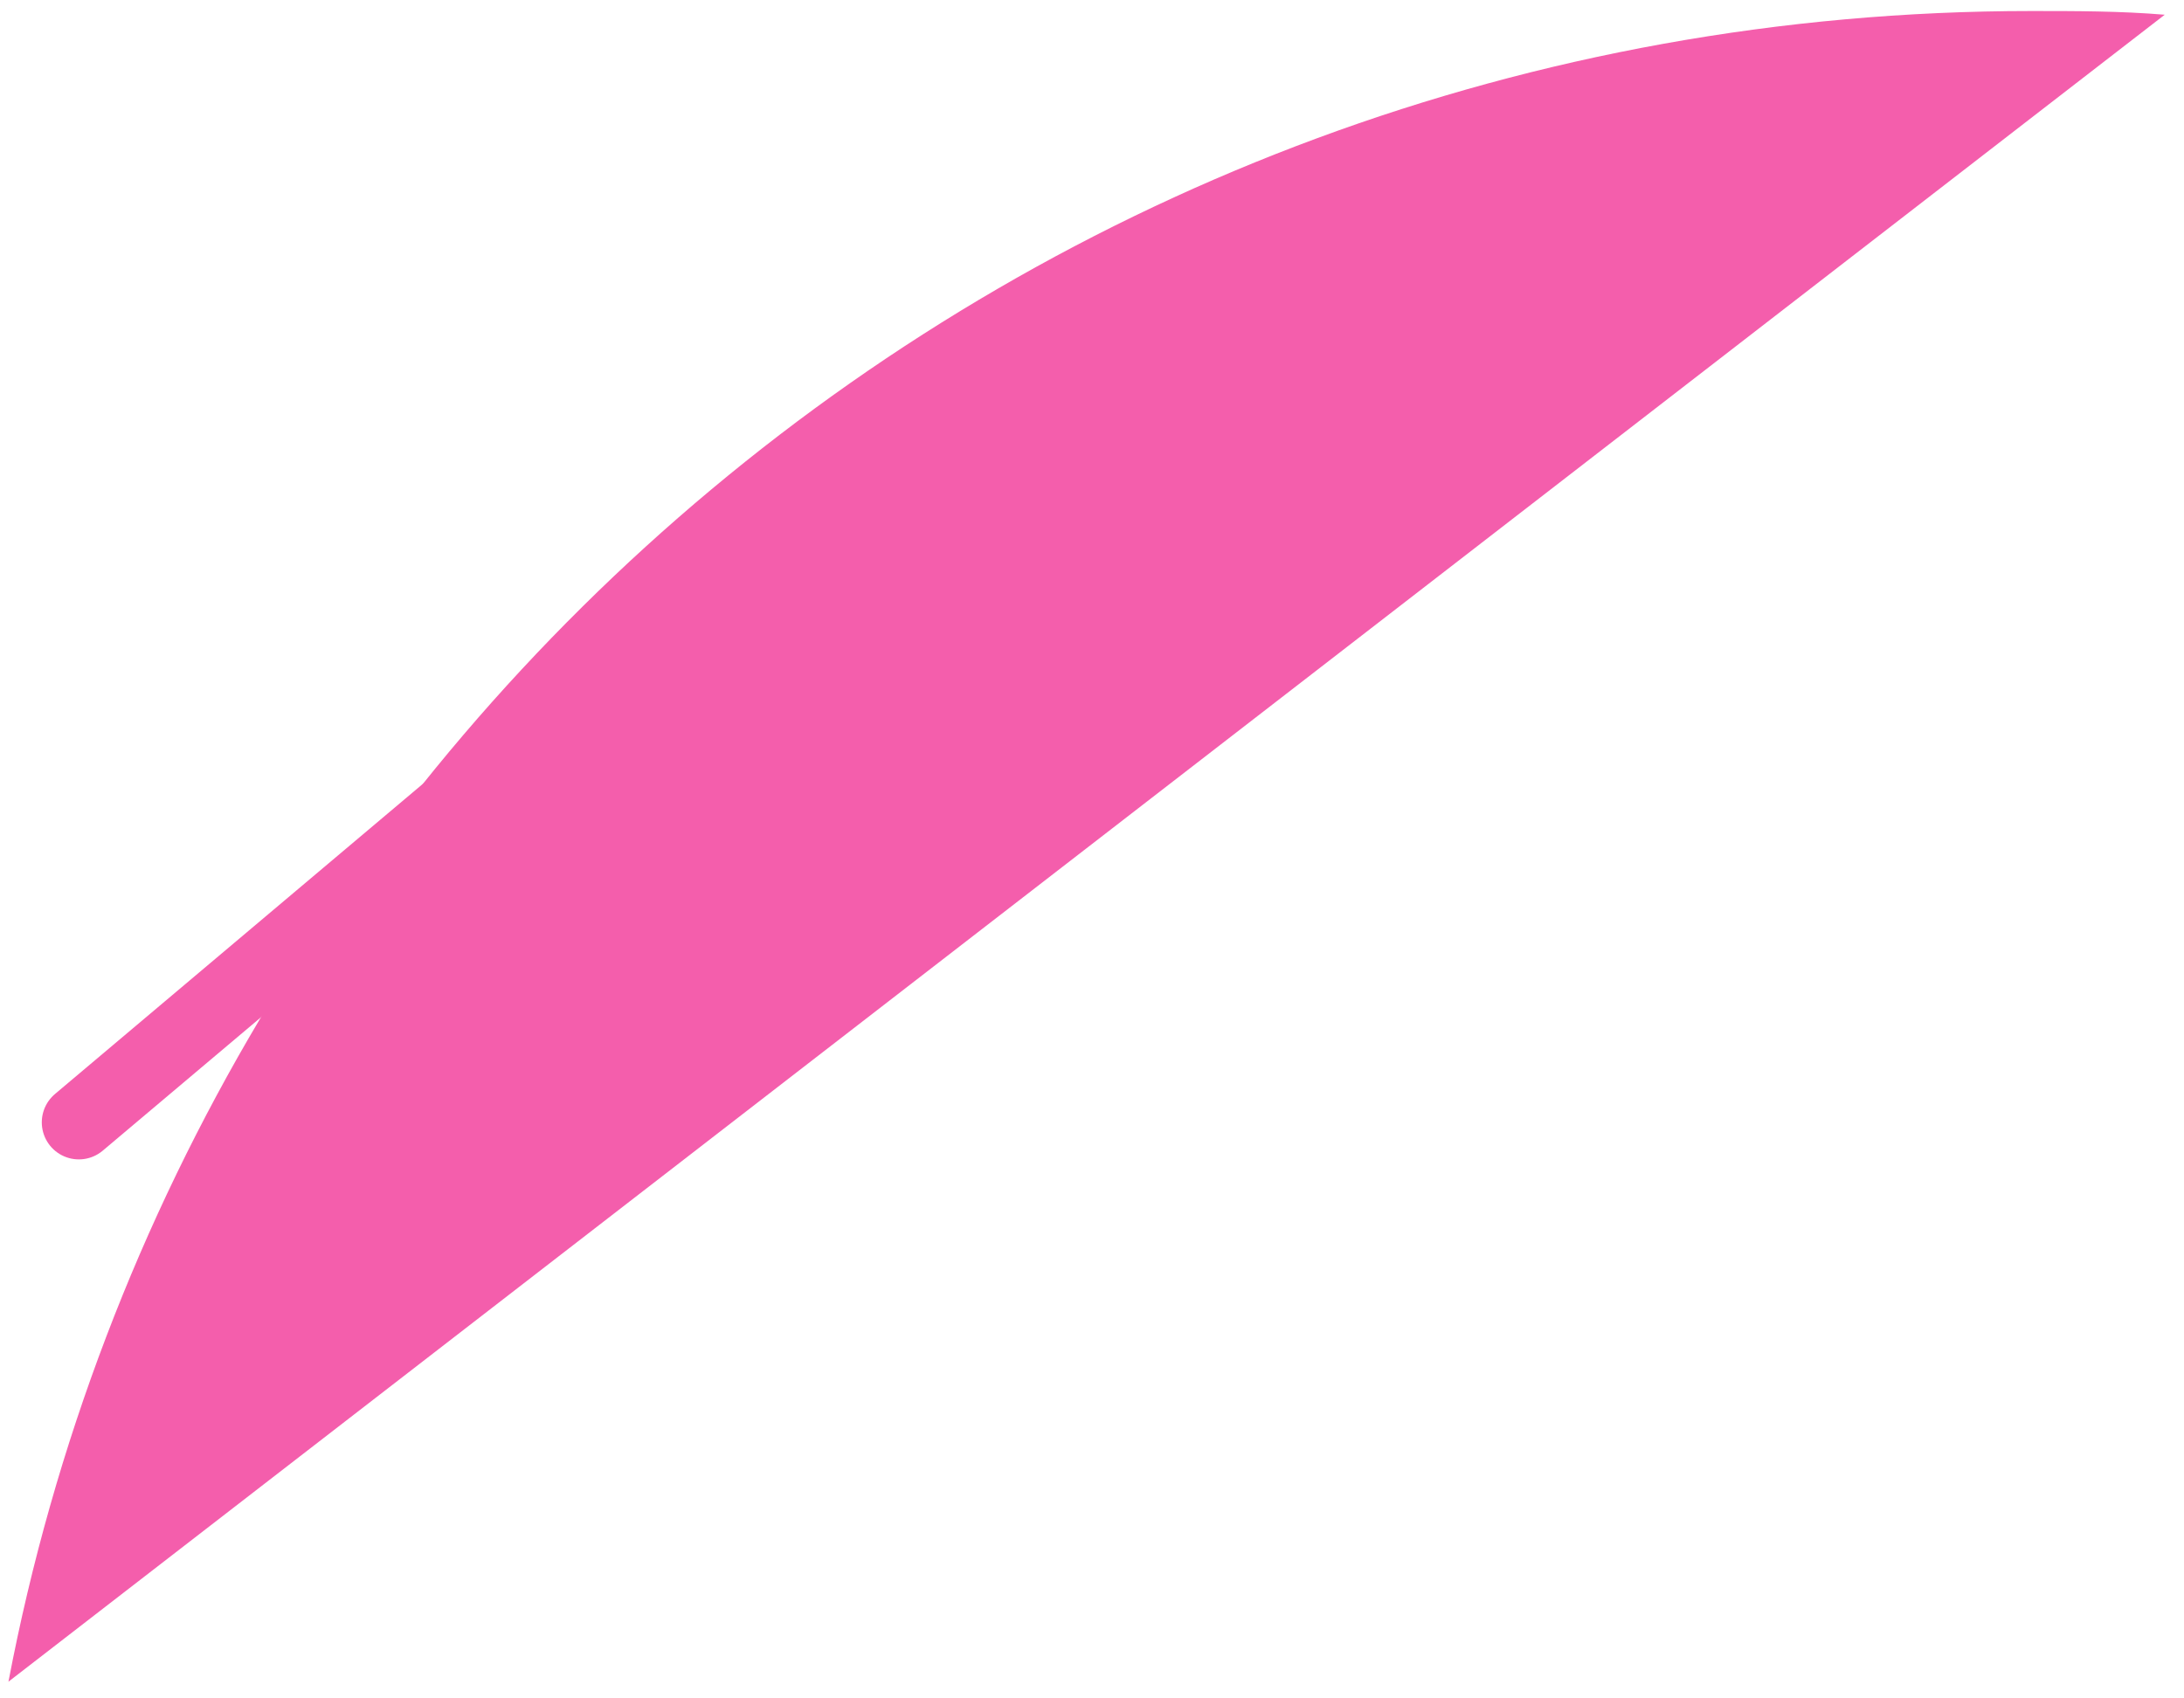
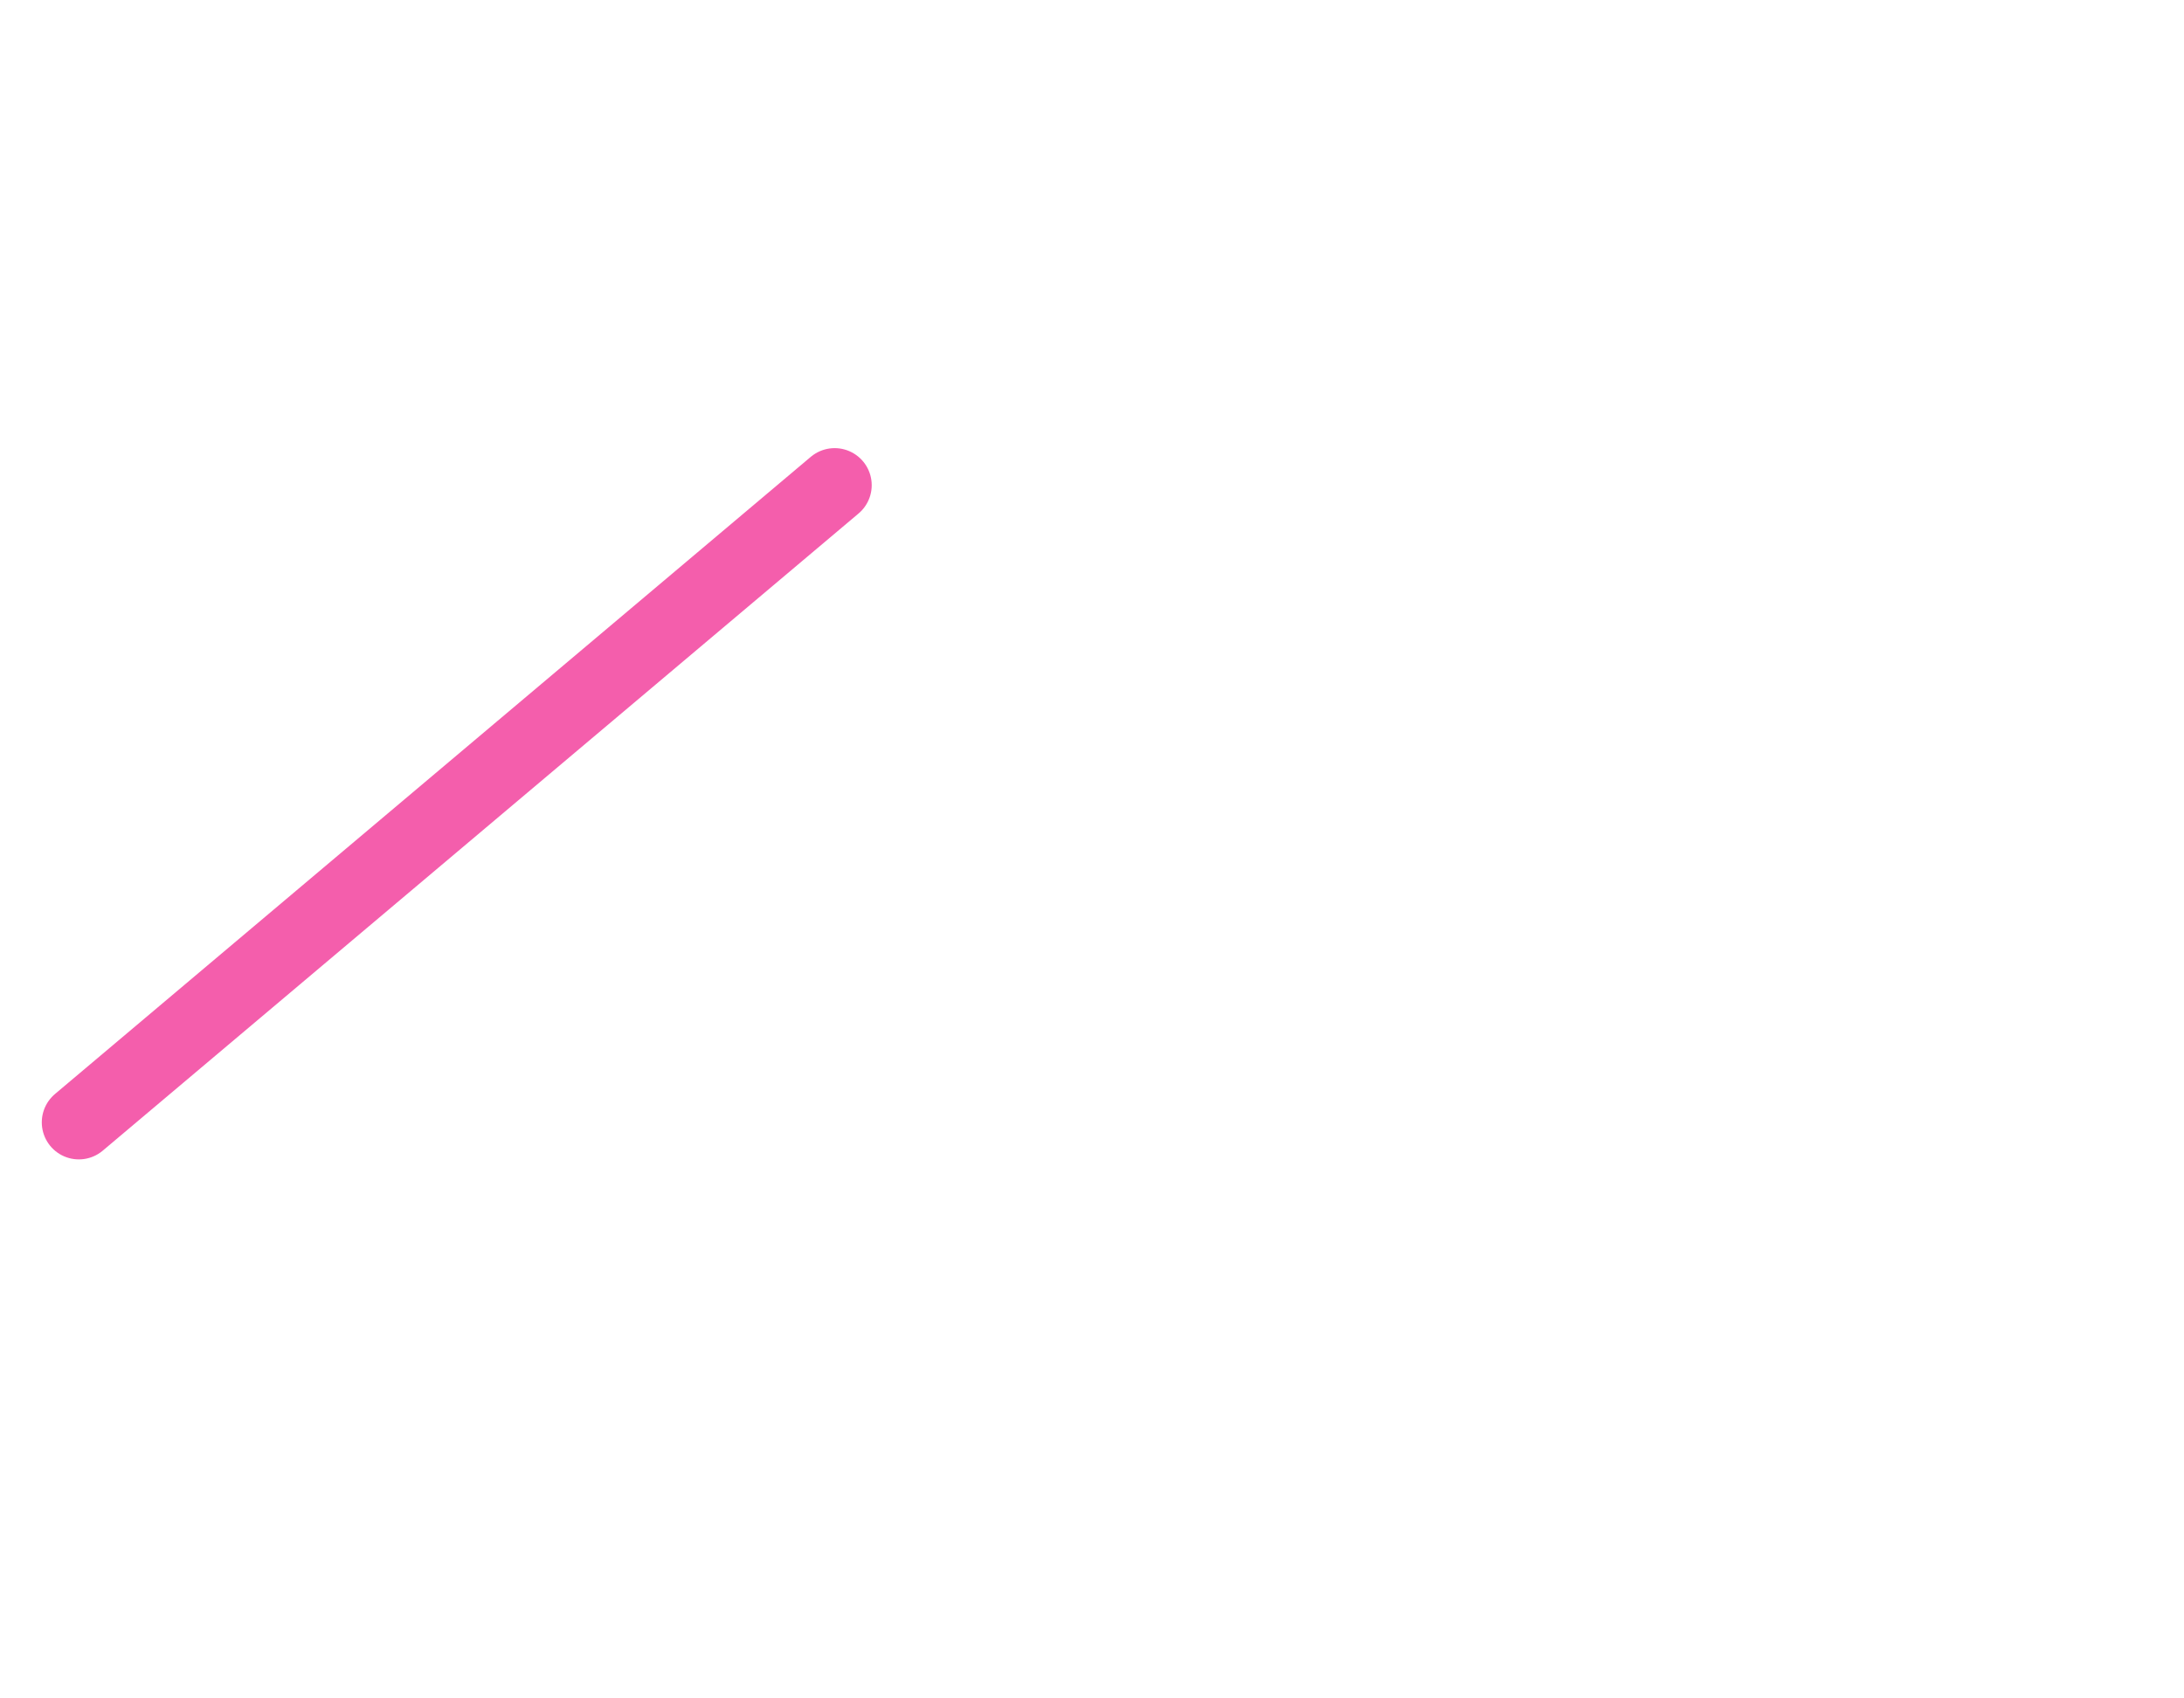
<svg xmlns="http://www.w3.org/2000/svg" width="90" height="70" viewBox="0 0 90 70" fill="none">
  <path d="M3.249 46.258L34.395 19.997" stroke="#F45EAC" stroke-width="3.054" stroke-miterlimit="10" stroke-linecap="round" stroke-linejoin="round" />
-   <path d="M83.71 0.454C42.334 0.454 7.829 30.074 0.348 69.312L89.206 0.607C87.374 0.454 85.542 0.454 83.71 0.454Z" fill="#F45EAC" />
</svg>